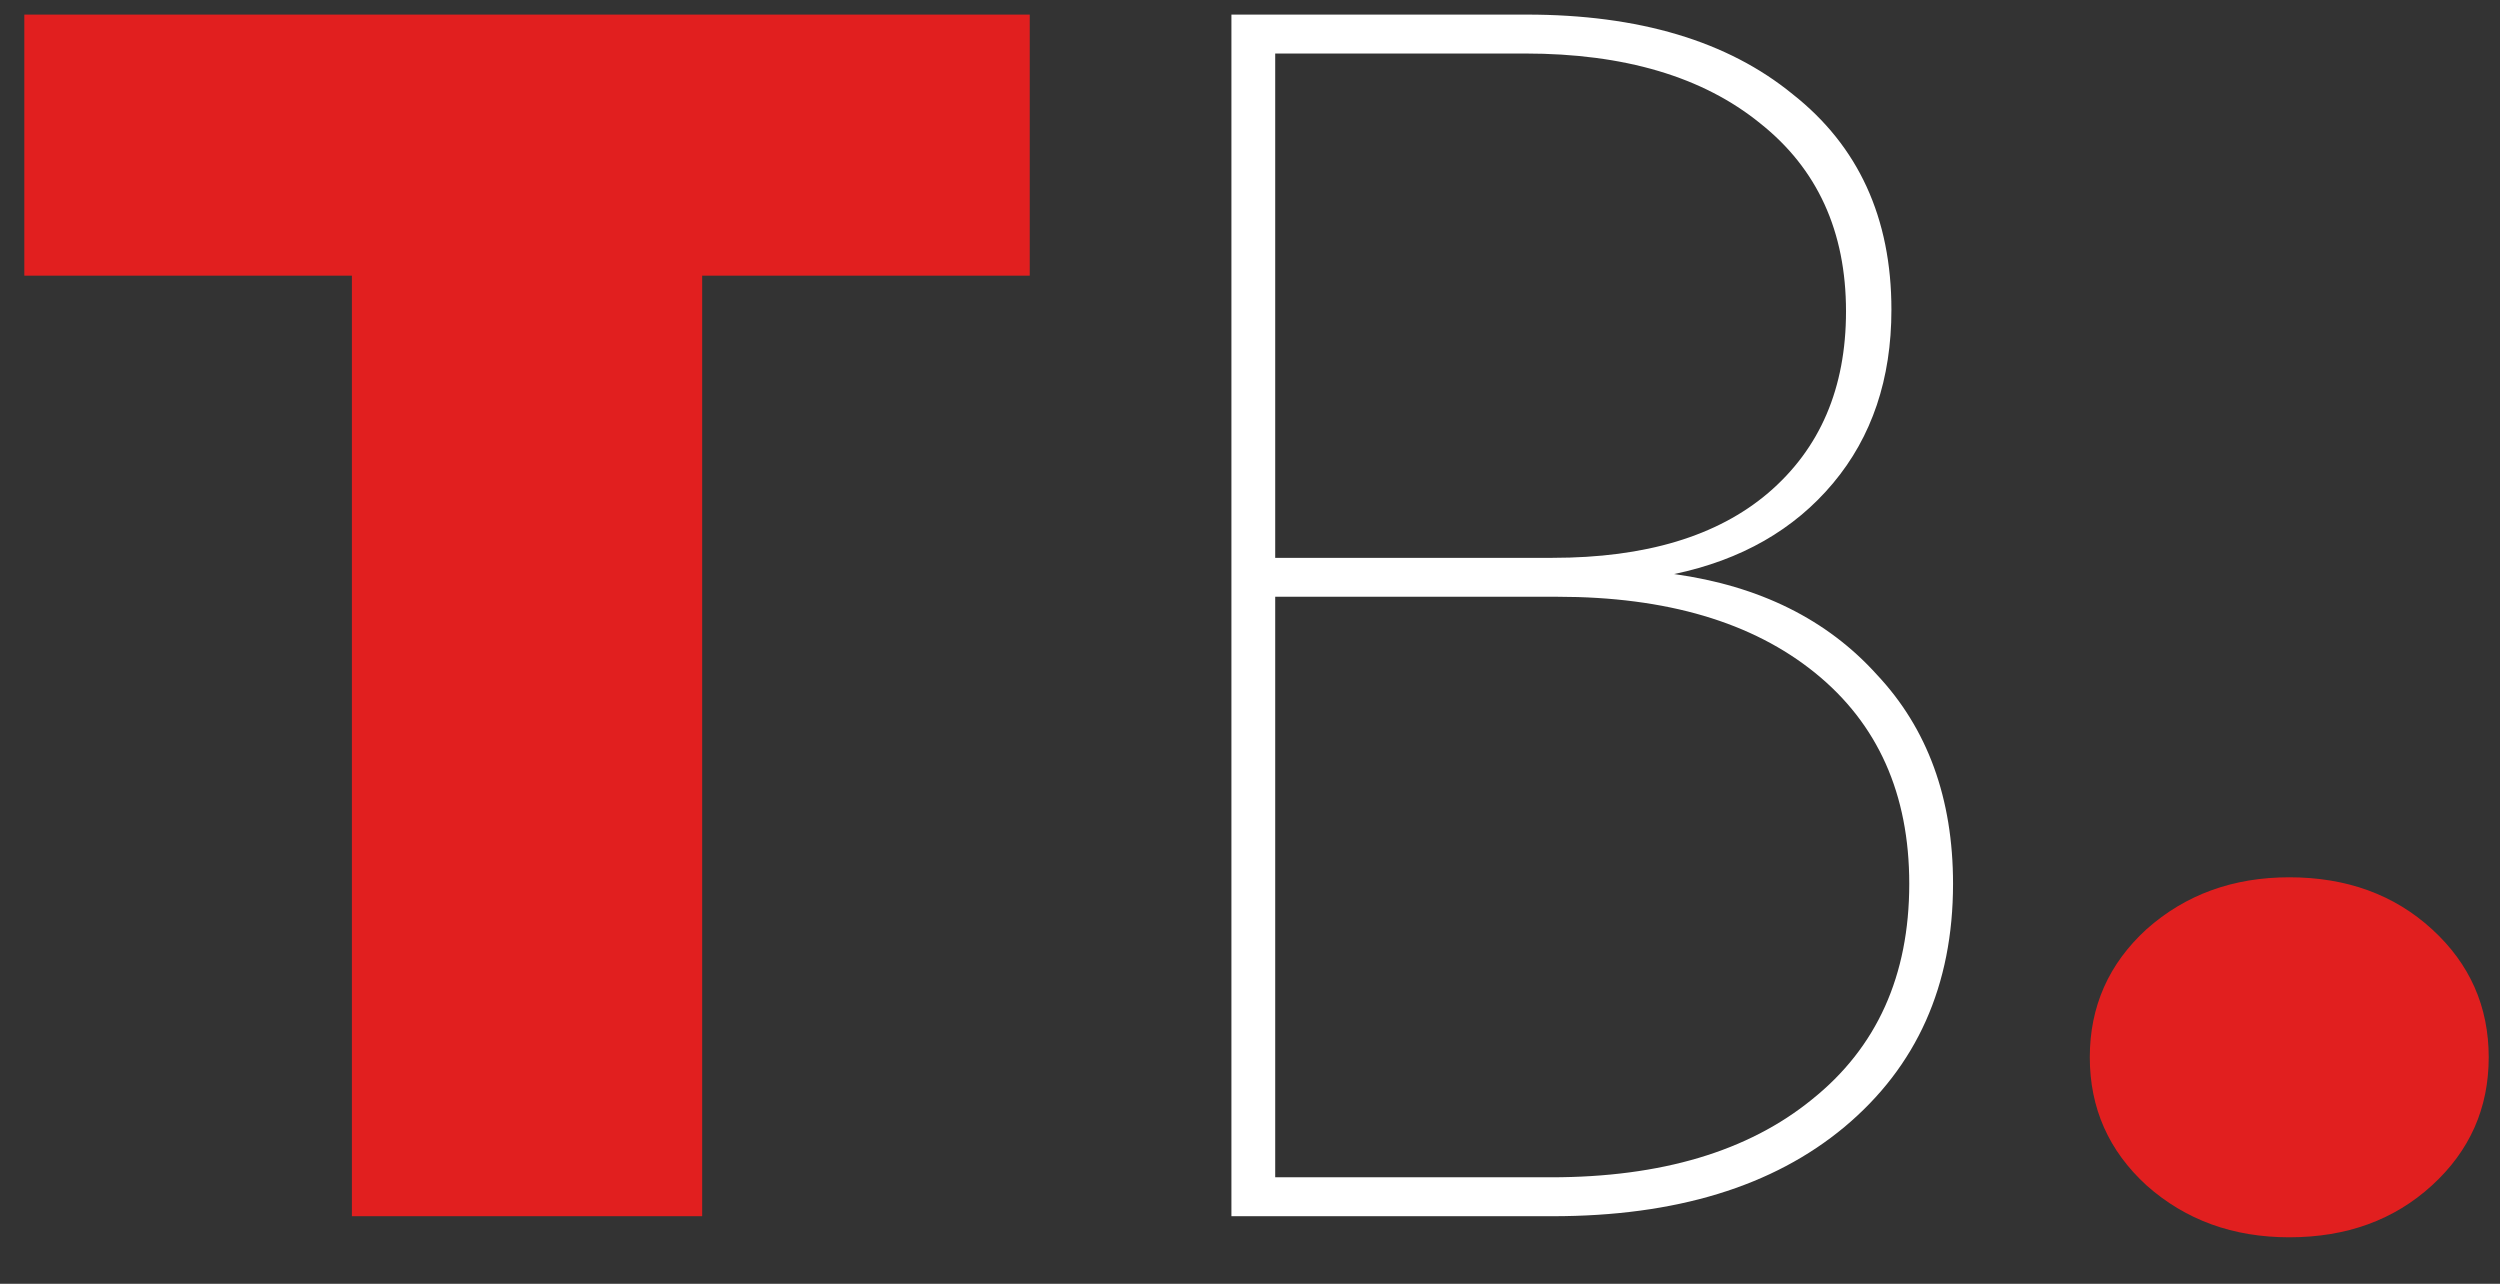
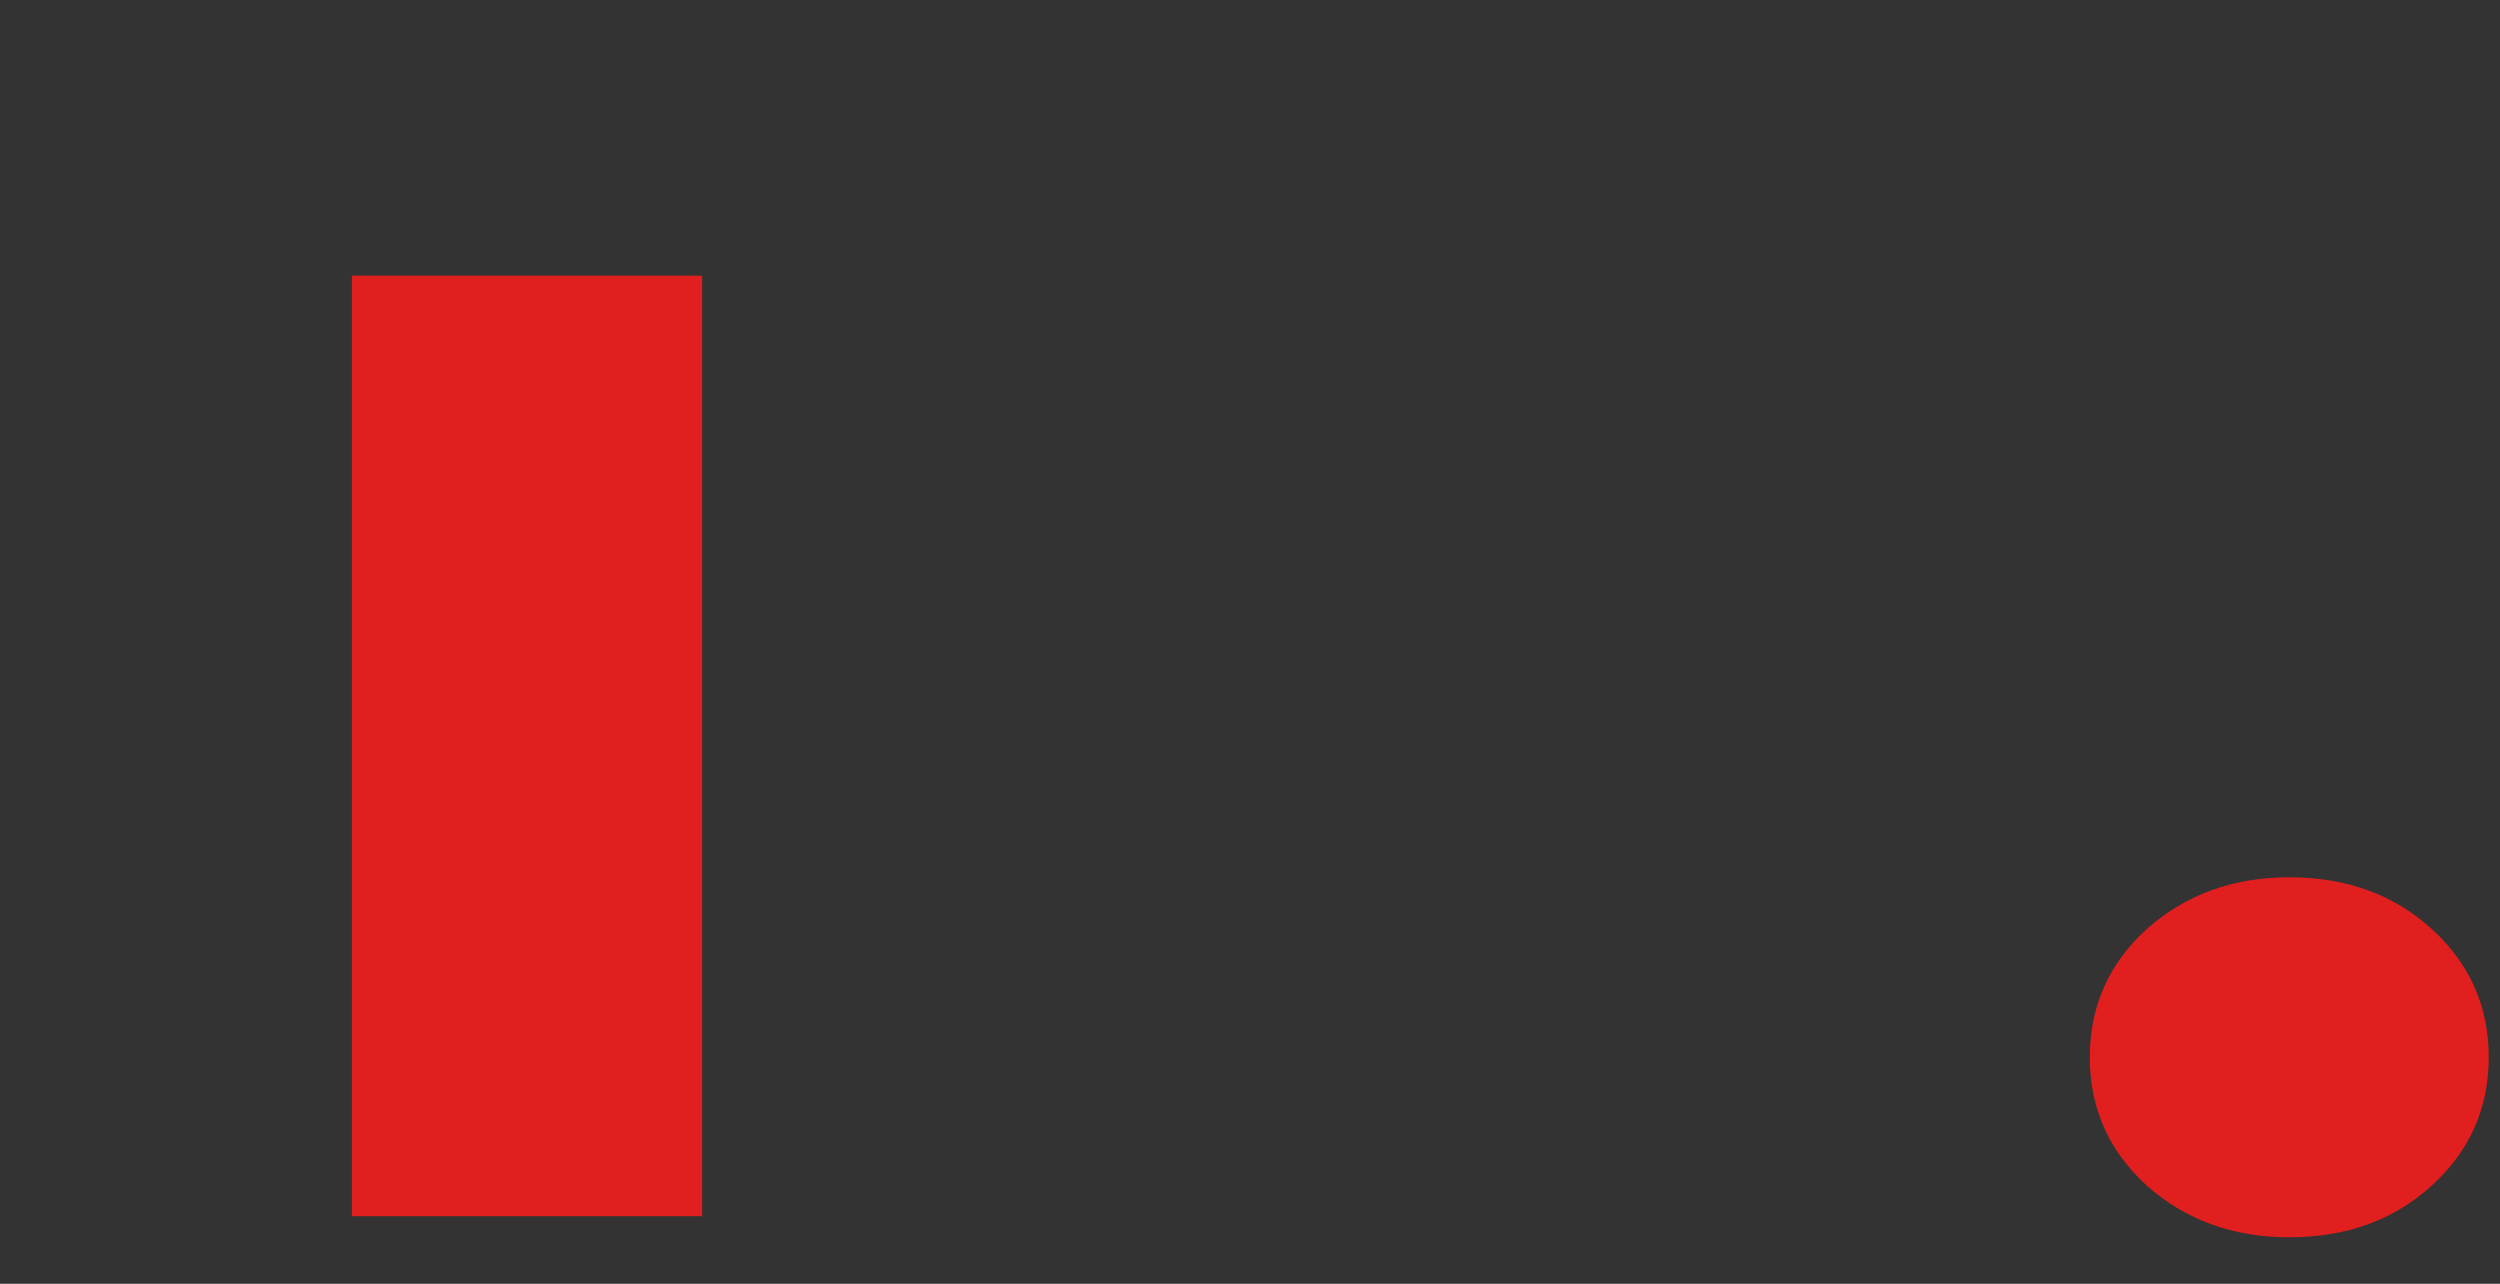
<svg xmlns="http://www.w3.org/2000/svg" width="37" height="19" viewBox="0 0 37 19" fill="none">
  <rect x="0" y="0" width="37" height="19" fill="#333333" stroke="none" />
-   <path d="M5.208 4.08H0.36L0.36 0.216L15.24 0.216V4.08H10.392L10.392 18H5.208L5.208 4.08ZM35.993 13.752C36.553 14.264 36.833 14.896 36.833 15.648C36.833 16.4 36.553 17.032 35.993 17.544C35.433 18.056 34.729 18.312 33.881 18.312C33.049 18.312 32.345 18.056 31.769 17.544C31.209 17.032 30.929 16.4 30.929 15.648C30.929 14.896 31.209 14.264 31.769 13.752C32.345 13.24 33.049 12.984 33.881 12.984C34.729 12.984 35.433 13.24 35.993 13.752Z" fill="#E11F1F" />
-   <path d="M18.225 0.216L22.593 0.216C24.257 0.216 25.569 0.608 26.529 1.392C27.505 2.16 27.993 3.224 27.993 4.584C27.993 5.608 27.705 6.464 27.129 7.152C26.553 7.84 25.769 8.288 24.777 8.496C26.041 8.672 27.041 9.168 27.777 9.984C28.529 10.784 28.905 11.816 28.905 13.08C28.905 14.584 28.369 15.784 27.297 16.68C26.241 17.56 24.801 18 22.977 18H18.225L18.225 0.216ZM18.873 17.424H22.953C24.585 17.424 25.873 17.04 26.817 16.272C27.777 15.504 28.257 14.44 28.257 13.08C28.257 11.752 27.793 10.712 26.865 9.96C25.937 9.208 24.665 8.832 23.049 8.832L18.873 8.832L18.873 17.424ZM22.977 8.256C24.353 8.256 25.417 7.936 26.169 7.296C26.937 6.64 27.321 5.744 27.321 4.608C27.321 3.424 26.897 2.496 26.049 1.824C25.201 1.136 24.041 0.792 22.569 0.792H18.873L18.873 8.256L22.977 8.256Z" fill="white" />
+   <path d="M5.208 4.08H0.36L0.36 0.216V4.08H10.392L10.392 18H5.208L5.208 4.08ZM35.993 13.752C36.553 14.264 36.833 14.896 36.833 15.648C36.833 16.4 36.553 17.032 35.993 17.544C35.433 18.056 34.729 18.312 33.881 18.312C33.049 18.312 32.345 18.056 31.769 17.544C31.209 17.032 30.929 16.4 30.929 15.648C30.929 14.896 31.209 14.264 31.769 13.752C32.345 13.24 33.049 12.984 33.881 12.984C34.729 12.984 35.433 13.24 35.993 13.752Z" fill="#E11F1F" />
</svg>